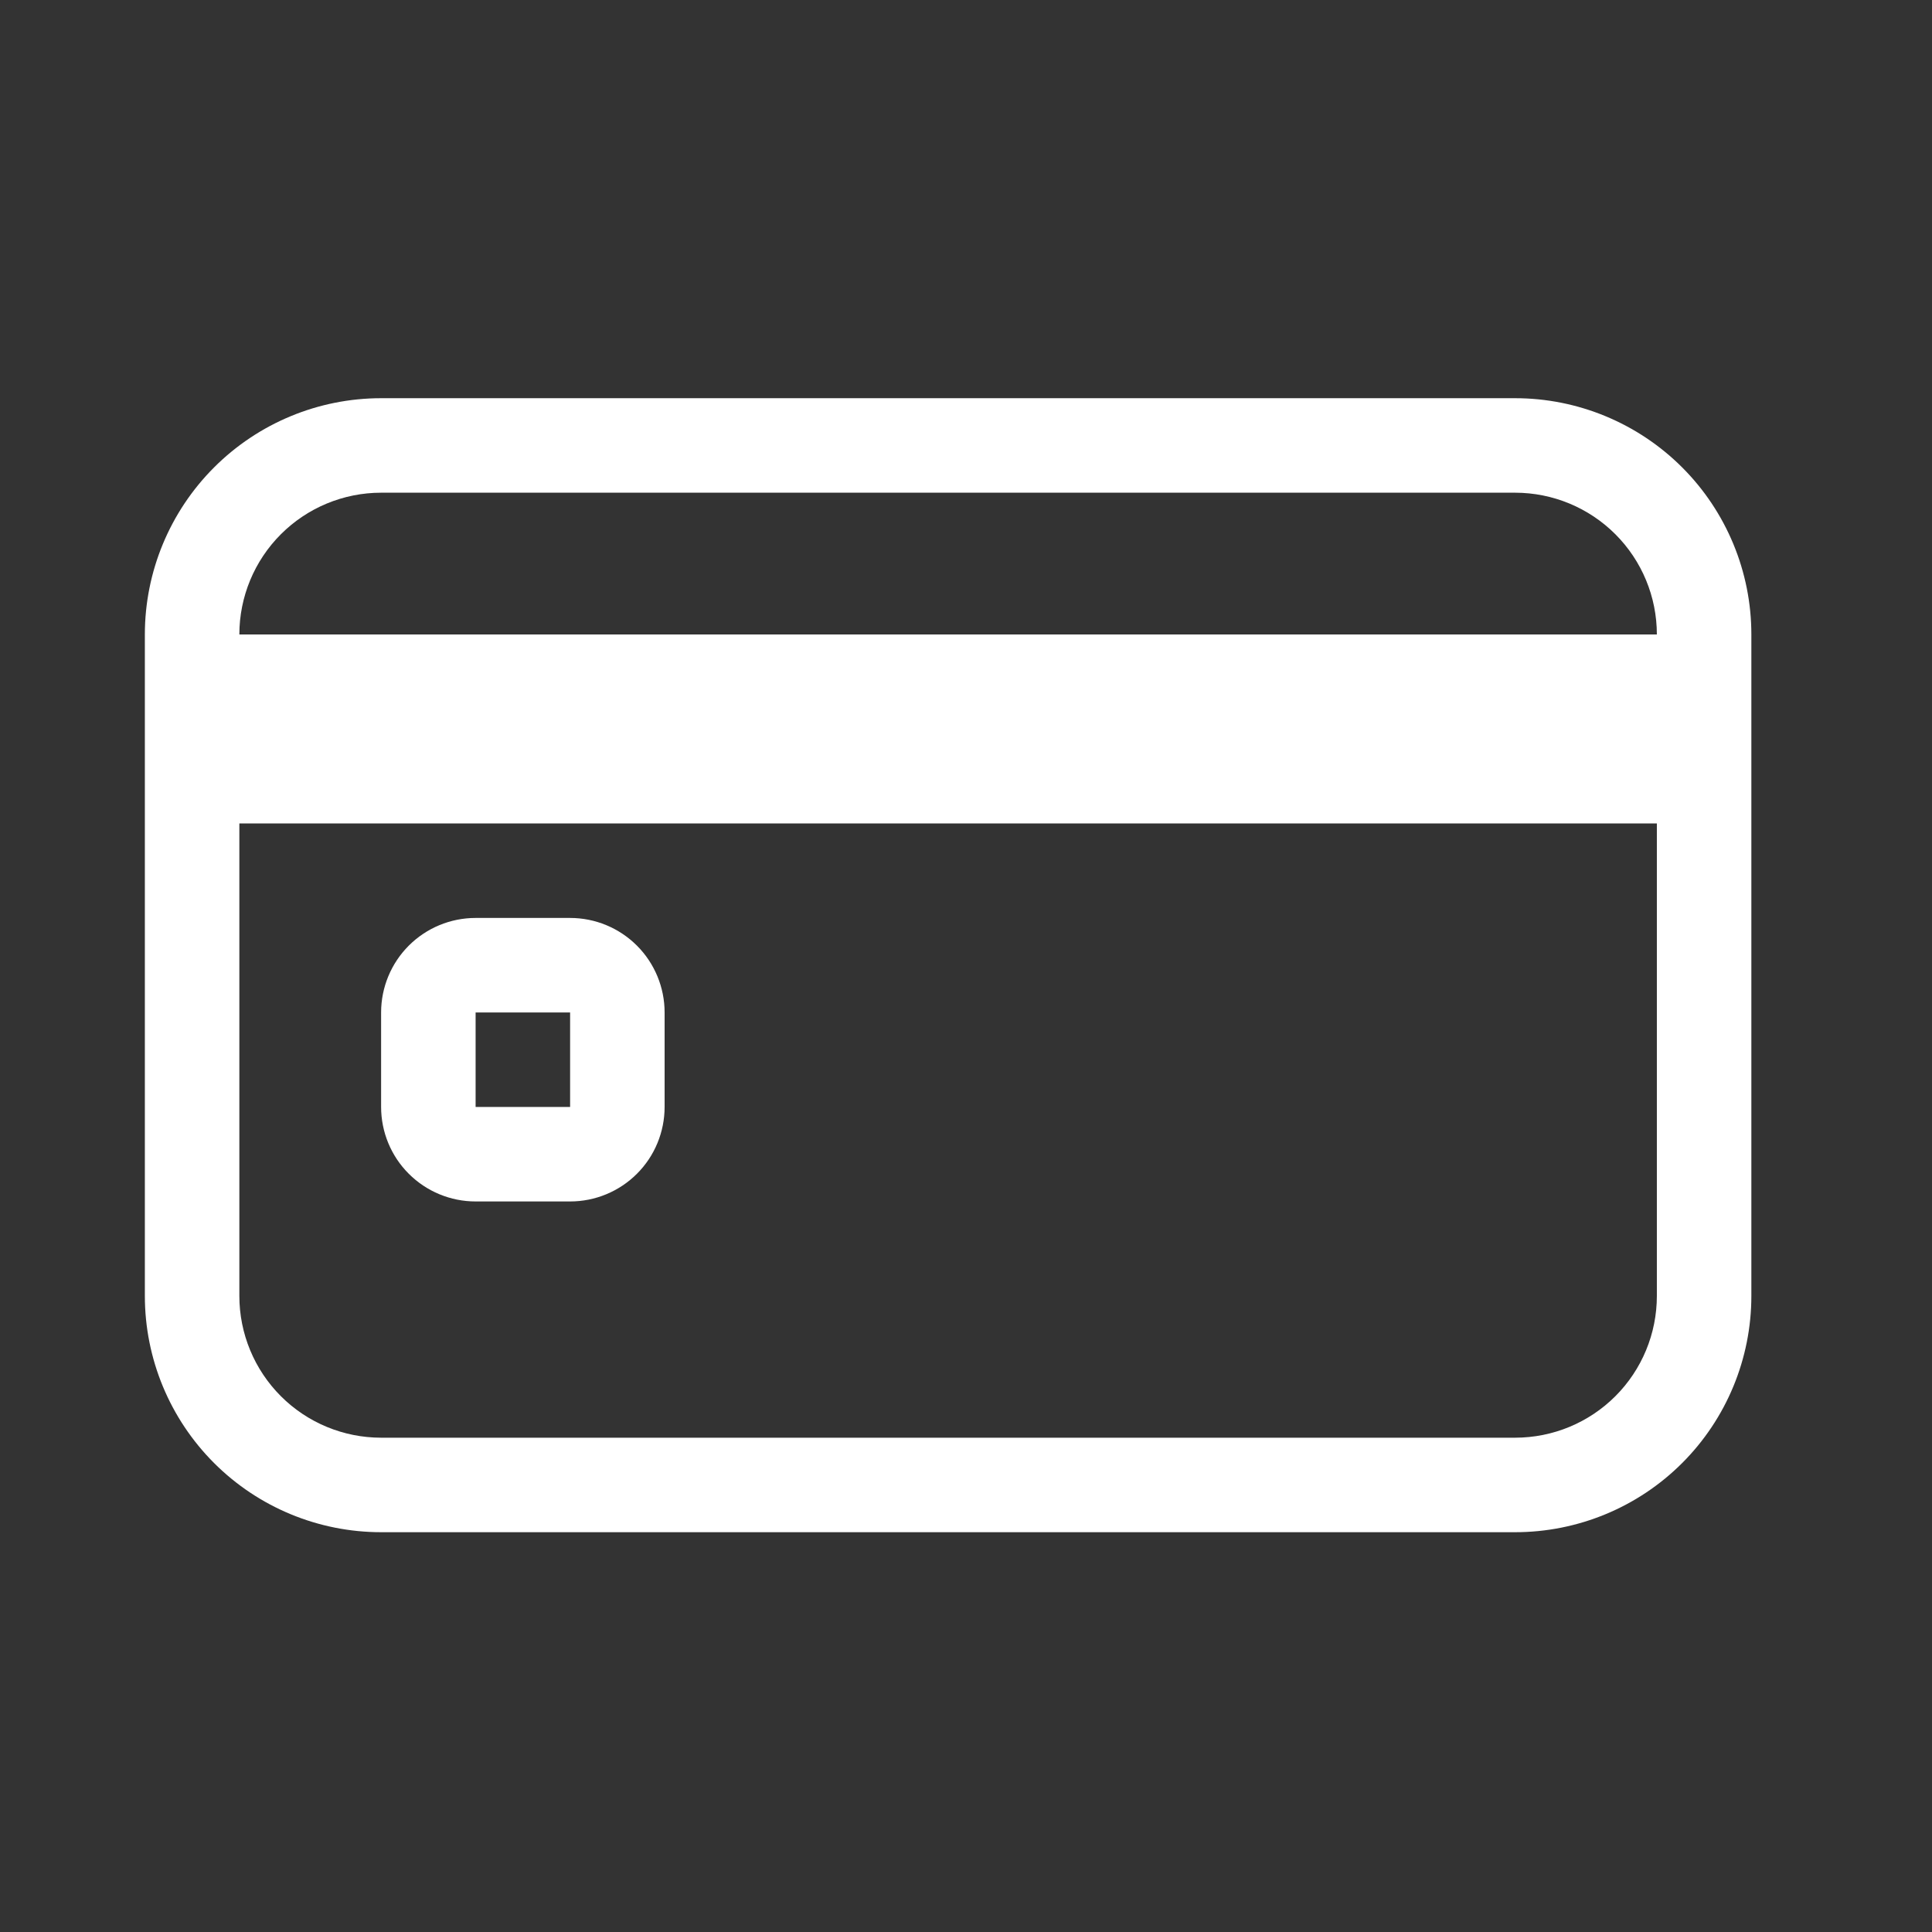
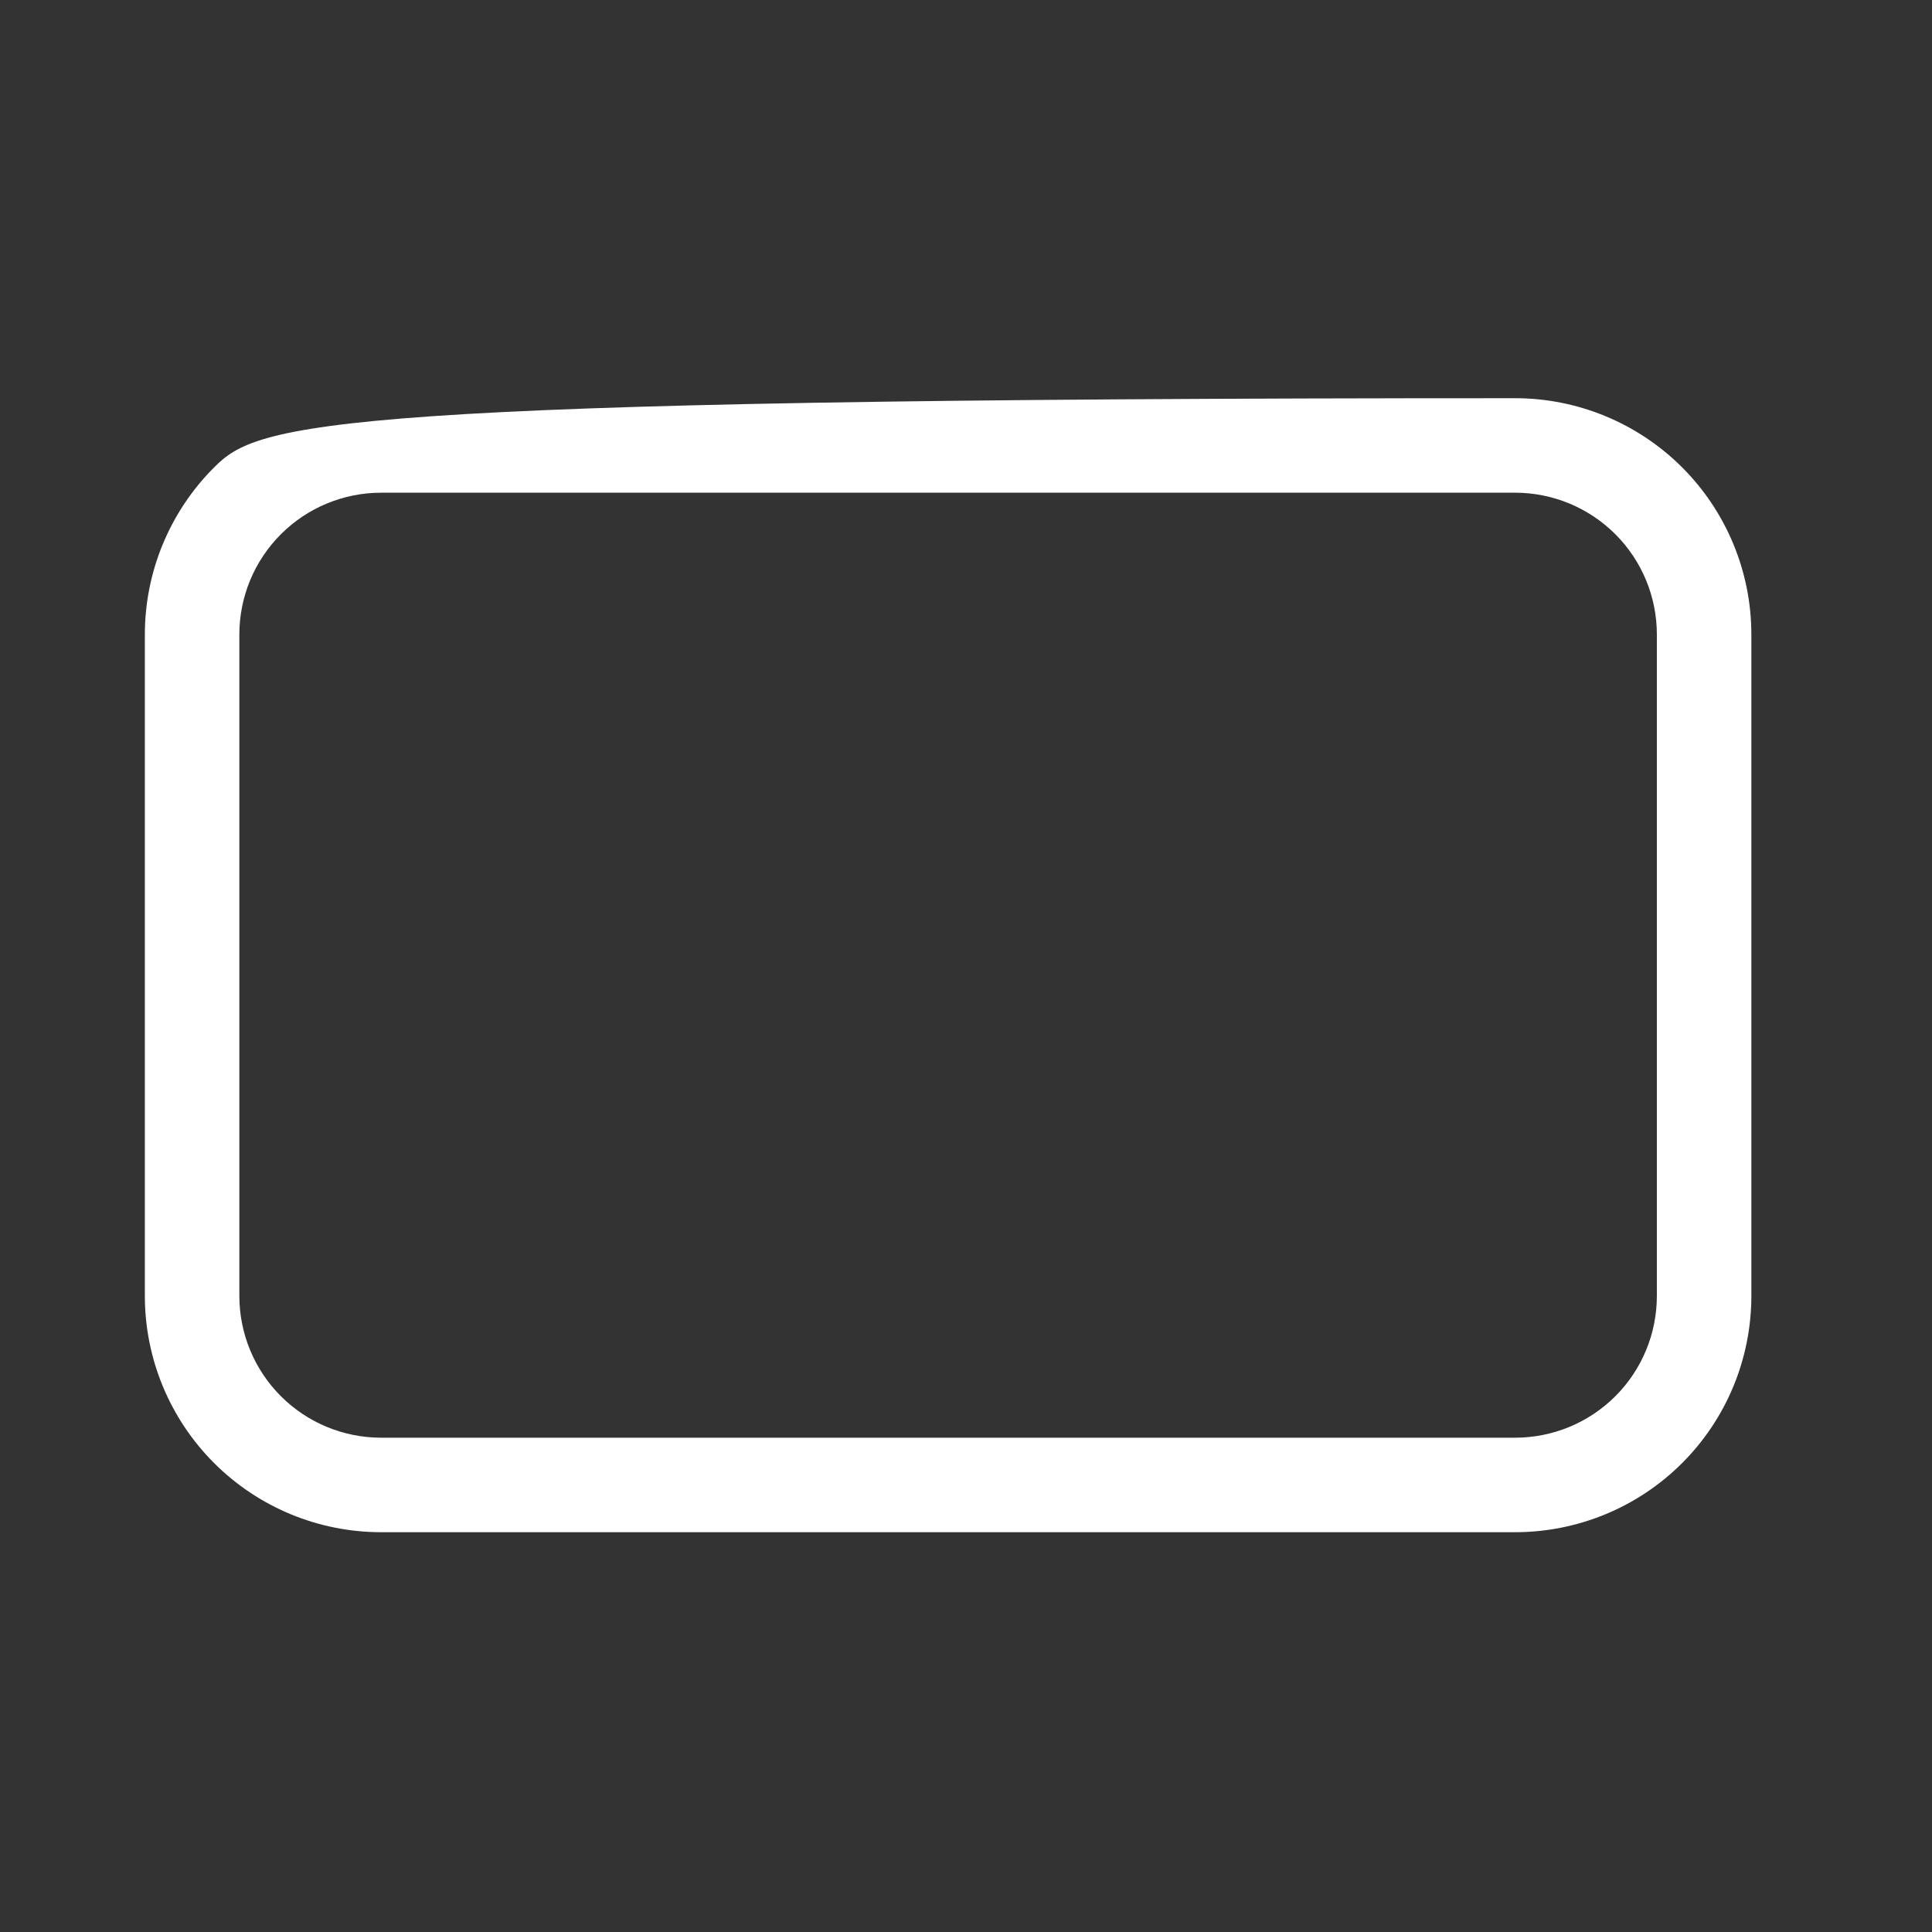
<svg xmlns="http://www.w3.org/2000/svg" width="46" height="46" viewBox="0 0 46 46" fill="none">
  <rect x="0" y="0" width="46" height="46" fill="#333333" stroke="none" />
-   <path fill-rule="evenodd" clip-rule="evenodd" d="M36.074 9.481H9.074C7.582 9.481 6.152 10.074 5.097 11.129C4.042 12.184 3.449 13.615 3.449 15.106V30.856C3.449 32.348 4.042 33.779 5.097 34.834C6.152 35.889 7.582 36.481 9.074 36.481H36.074C37.566 36.481 38.997 35.889 40.052 34.834C41.107 33.779 41.699 32.348 41.699 30.856V15.106C41.699 13.615 41.107 12.184 40.052 11.129C38.997 10.074 37.566 9.481 36.074 9.481ZM5.699 15.106C5.699 14.211 6.055 13.353 6.688 12.72C7.321 12.087 8.179 11.731 9.074 11.731H36.074C36.969 11.731 37.828 12.087 38.461 12.72C39.094 13.353 39.449 14.211 39.449 15.106V30.856C39.449 31.752 39.094 32.61 38.461 33.243C37.828 33.876 36.969 34.231 36.074 34.231H9.074C8.179 34.231 7.321 33.876 6.688 33.243C6.055 32.61 5.699 31.752 5.699 30.856V15.106Z" fill="white" />
-   <path fill-rule="evenodd" clip-rule="evenodd" d="M5.699 15.106H39.449C39.748 15.106 40.034 15.225 40.245 15.436C40.456 15.647 40.574 15.933 40.574 16.231V18.481C40.574 18.78 40.456 19.066 40.245 19.277C40.034 19.488 39.748 19.606 39.449 19.606H5.699C5.401 19.606 5.115 19.488 4.904 19.277C4.693 19.066 4.574 18.78 4.574 18.481V16.231C4.574 15.933 4.693 15.647 4.904 15.436C5.115 15.225 5.401 15.106 5.699 15.106ZM13.574 21.856H11.324C10.727 21.856 10.155 22.093 9.733 22.515C9.311 22.937 9.074 23.51 9.074 24.106V26.356C9.074 26.953 9.311 27.526 9.733 27.947C10.155 28.369 10.727 28.606 11.324 28.606H13.574C14.171 28.606 14.743 28.369 15.165 27.947C15.587 27.526 15.824 26.953 15.824 26.356V24.106C15.824 23.51 15.587 22.937 15.165 22.515C14.743 22.093 14.171 21.856 13.574 21.856ZM11.324 26.356V24.106H13.574V26.356H11.324Z" fill="white" />
+   <path fill-rule="evenodd" clip-rule="evenodd" d="M36.074 9.481C7.582 9.481 6.152 10.074 5.097 11.129C4.042 12.184 3.449 13.615 3.449 15.106V30.856C3.449 32.348 4.042 33.779 5.097 34.834C6.152 35.889 7.582 36.481 9.074 36.481H36.074C37.566 36.481 38.997 35.889 40.052 34.834C41.107 33.779 41.699 32.348 41.699 30.856V15.106C41.699 13.615 41.107 12.184 40.052 11.129C38.997 10.074 37.566 9.481 36.074 9.481ZM5.699 15.106C5.699 14.211 6.055 13.353 6.688 12.72C7.321 12.087 8.179 11.731 9.074 11.731H36.074C36.969 11.731 37.828 12.087 38.461 12.72C39.094 13.353 39.449 14.211 39.449 15.106V30.856C39.449 31.752 39.094 32.61 38.461 33.243C37.828 33.876 36.969 34.231 36.074 34.231H9.074C8.179 34.231 7.321 33.876 6.688 33.243C6.055 32.61 5.699 31.752 5.699 30.856V15.106Z" fill="white" />
</svg>